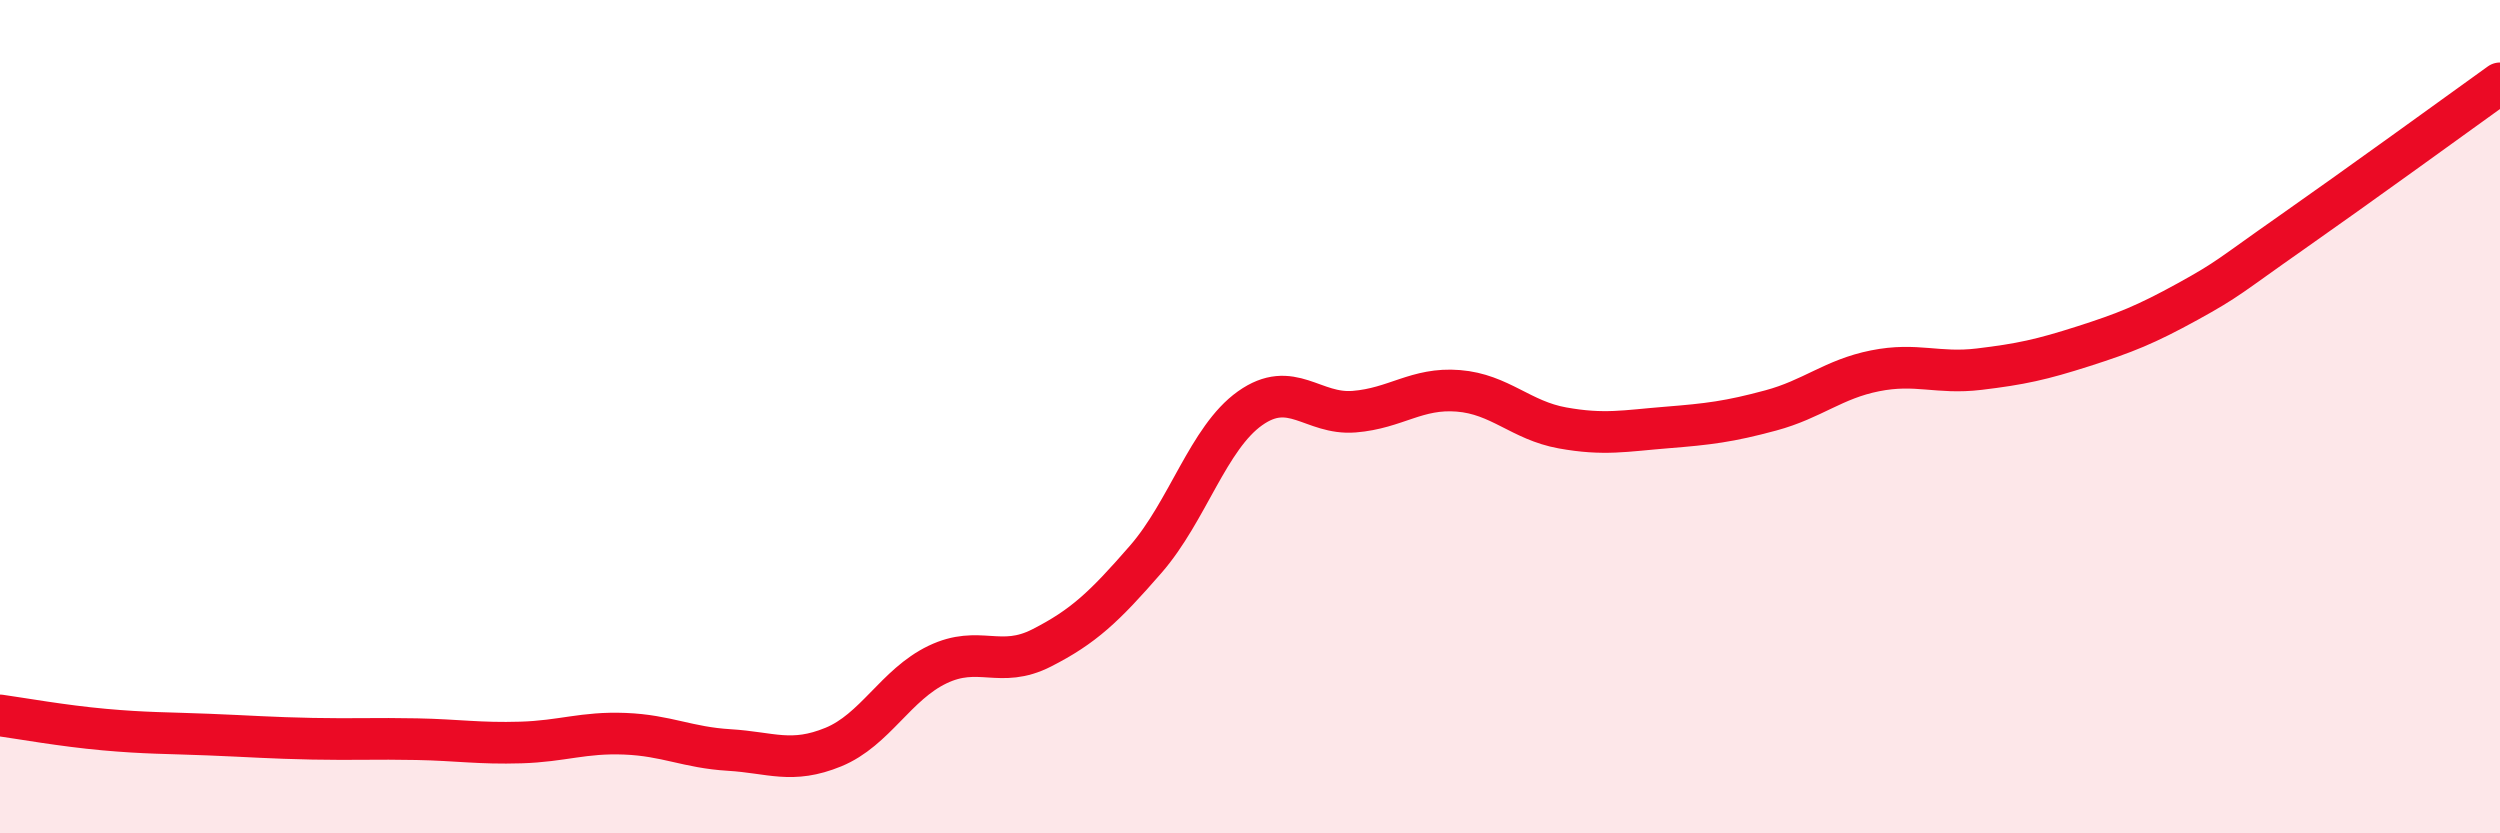
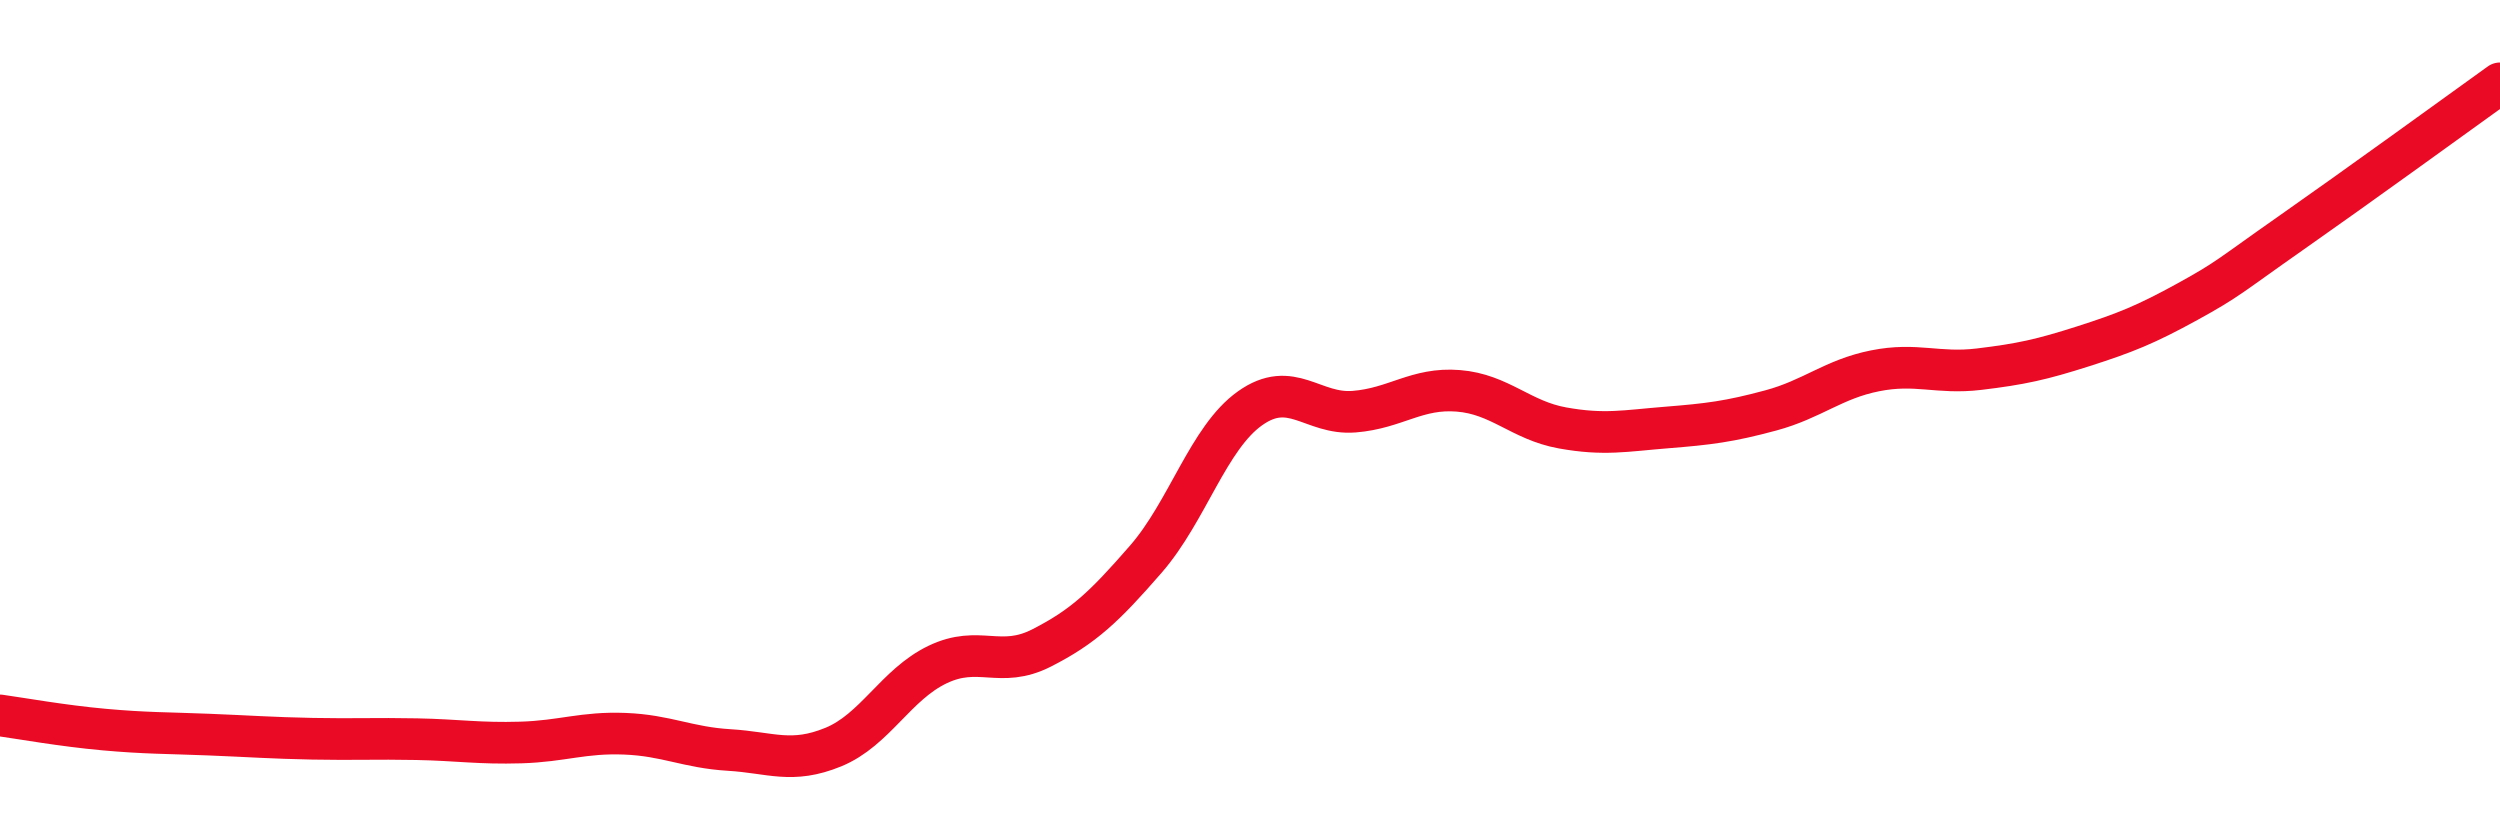
<svg xmlns="http://www.w3.org/2000/svg" width="60" height="20" viewBox="0 0 60 20">
-   <path d="M 0,17.17 C 0.5,17.24 1.5,17.42 2.5,17.51 C 3.5,17.6 4,17.59 5,17.63 C 6,17.67 6.5,17.71 7.5,17.73 C 8.5,17.75 9,17.72 10,17.74 C 11,17.76 11.5,17.85 12.5,17.82 C 13.5,17.79 14,17.57 15,17.61 C 16,17.65 16.5,17.94 17.5,18 C 18.5,18.06 19,18.34 20,17.93 C 21,17.52 21.5,16.43 22.5,15.95 C 23.5,15.47 24,16.06 25,15.55 C 26,15.04 26.5,14.57 27.5,13.42 C 28.5,12.27 29,10.51 30,9.8 C 31,9.09 31.5,9.96 32.5,9.88 C 33.5,9.8 34,9.3 35,9.38 C 36,9.46 36.5,10.09 37.5,10.27 C 38.5,10.45 39,10.34 40,10.26 C 41,10.18 41.5,10.12 42.5,9.85 C 43.5,9.58 44,9.1 45,8.9 C 46,8.7 46.5,8.98 47.5,8.86 C 48.5,8.74 49,8.63 50,8.31 C 51,7.99 51.5,7.79 52.5,7.24 C 53.5,6.69 53.5,6.63 55,5.58 C 56.5,4.53 59,2.72 60,2L60 20L0 20Z" fill="#EB0A25" opacity="0.1" stroke-linecap="round" stroke-linejoin="round" />
  <path d="M 0,17.17 C 0.5,17.24 1.5,17.42 2.5,17.51 C 3.5,17.6 4,17.59 5,17.63 C 6,17.67 6.5,17.71 7.5,17.73 C 8.5,17.75 9,17.72 10,17.74 C 11,17.76 11.5,17.85 12.5,17.82 C 13.5,17.79 14,17.57 15,17.61 C 16,17.65 16.5,17.94 17.5,18 C 18.5,18.06 19,18.34 20,17.93 C 21,17.52 21.5,16.43 22.5,15.95 C 23.5,15.47 24,16.06 25,15.55 C 26,15.04 26.5,14.57 27.5,13.42 C 28.5,12.27 29,10.51 30,9.8 C 31,9.09 31.5,9.96 32.5,9.88 C 33.5,9.8 34,9.3 35,9.38 C 36,9.46 36.5,10.09 37.5,10.27 C 38.5,10.45 39,10.34 40,10.26 C 41,10.18 41.5,10.12 42.5,9.85 C 43.5,9.58 44,9.1 45,8.9 C 46,8.7 46.5,8.98 47.5,8.86 C 48.5,8.74 49,8.63 50,8.31 C 51,7.99 51.5,7.79 52.5,7.24 C 53.5,6.69 53.5,6.63 55,5.58 C 56.5,4.53 59,2.72 60,2" stroke="#EB0A25" stroke-width="1" fill="none" stroke-linecap="round" stroke-linejoin="round" />
</svg>